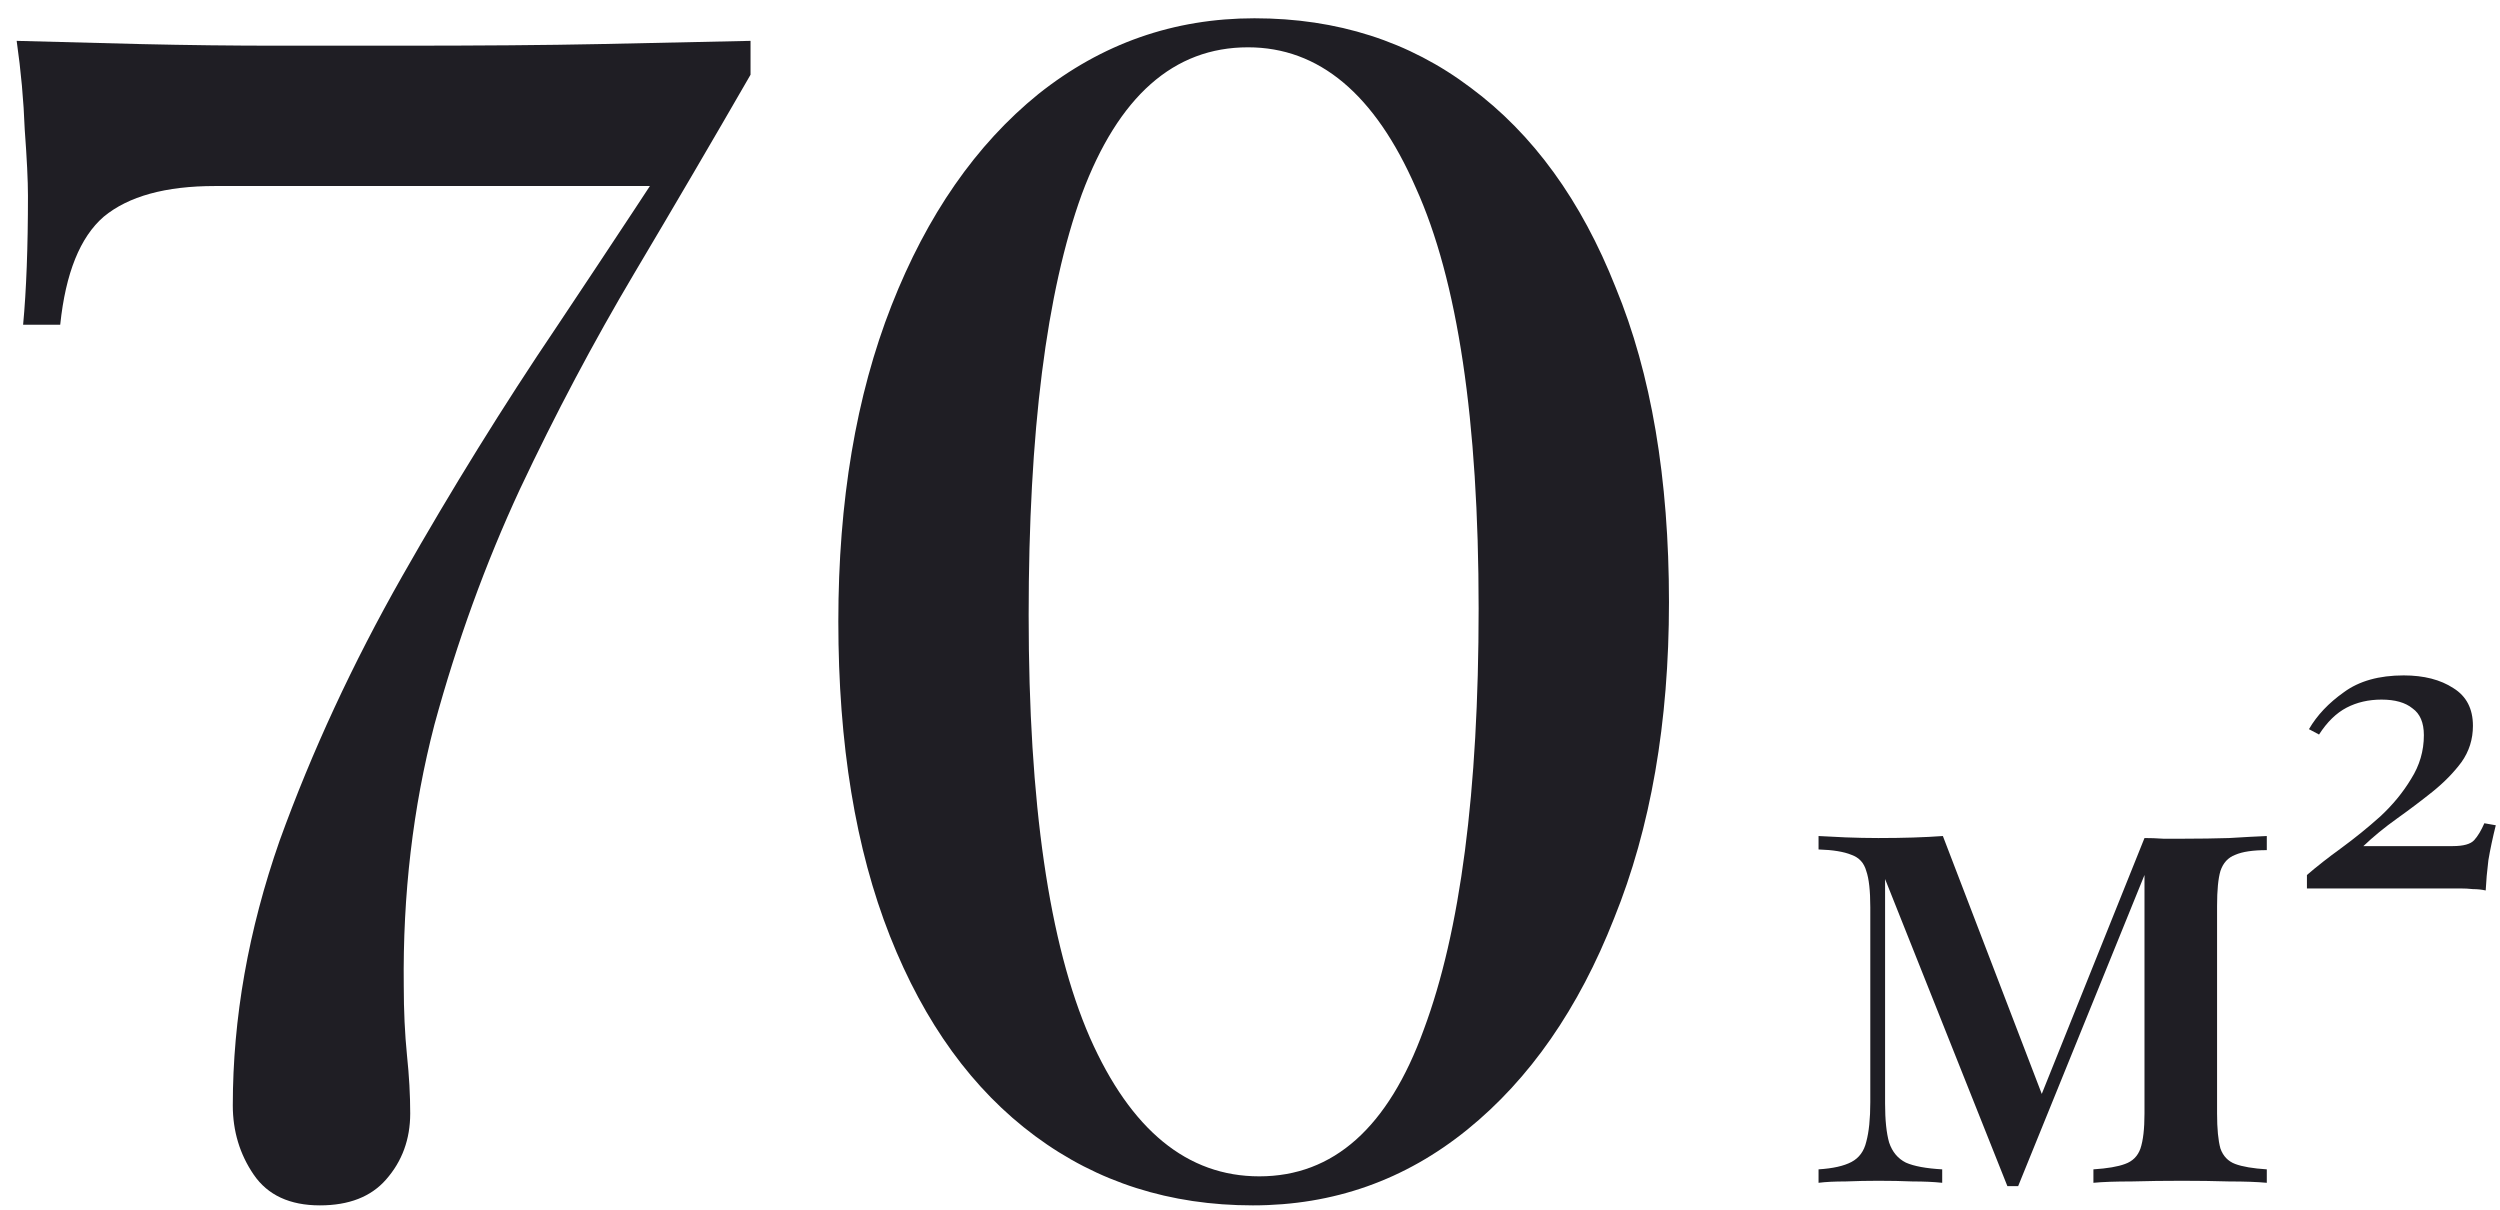
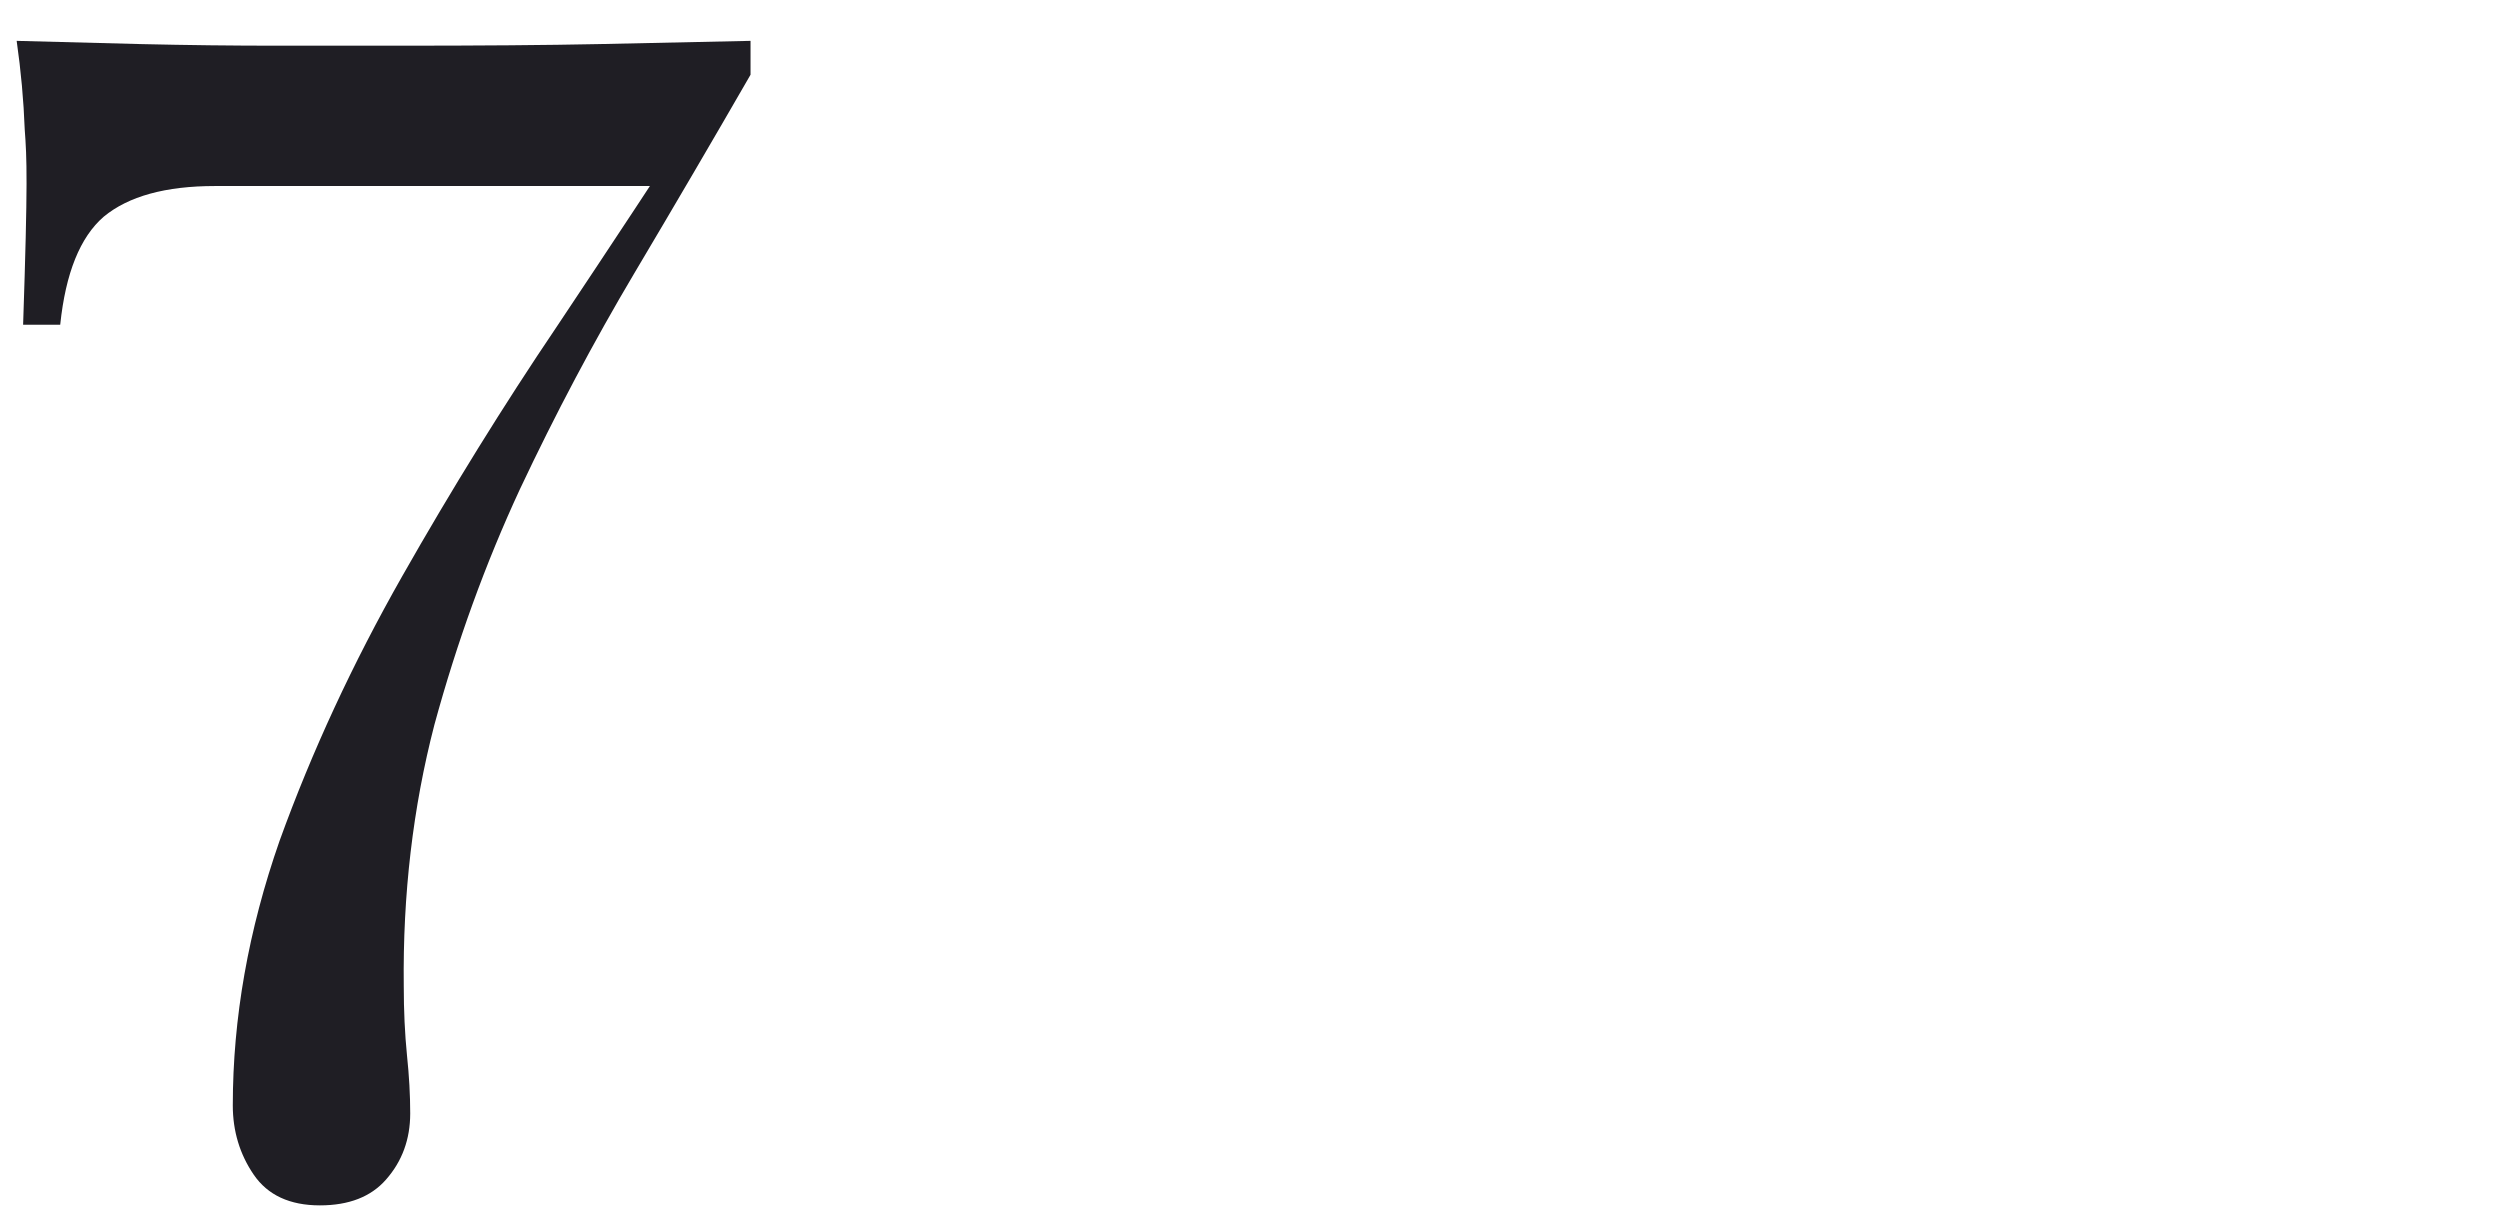
<svg xmlns="http://www.w3.org/2000/svg" width="93" height="45" viewBox="0 0 93 45" fill="none">
-   <path d="M46.666 0.68C49.745 0.68 52.425 1.54 54.706 3.26C57.026 4.98 58.825 7.46 60.105 10.7C61.425 13.9 62.086 17.8 62.086 22.4C62.086 26.88 61.406 30.8 60.045 34.16C58.725 37.52 56.906 40.14 54.586 42.02C52.266 43.9 49.605 44.84 46.605 44.84C43.526 44.84 40.825 43.98 38.505 42.26C36.185 40.54 34.386 38.06 33.105 34.82C31.826 31.58 31.186 27.68 31.186 23.12C31.186 18.64 31.846 14.72 33.166 11.36C34.486 8 36.306 5.38 38.626 3.5C40.986 1.62 43.666 0.68 46.666 0.68ZM46.425 1.76C43.666 1.76 41.605 3.58 40.245 7.22C38.925 10.86 38.266 16.08 38.266 22.88C38.266 29.88 39.026 35.12 40.545 38.6C42.066 42.04 44.166 43.76 46.846 43.76C49.605 43.76 51.645 41.94 52.965 38.3C54.325 34.66 55.005 29.44 55.005 22.64C55.005 15.64 54.225 10.42 52.666 6.98C51.145 3.5 49.066 1.76 46.425 1.76Z" fill="#1F1E24" />
-   <path d="M27.92 1.52V2.78C26.56 5.14 25.12 7.6 23.6 10.159C22.08 12.72 20.66 15.399 19.34 18.2C18.06 20.959 17 23.88 16.16 26.959C15.36 30.04 14.98 33.279 15.02 36.679C15.02 37.599 15.06 38.459 15.14 39.26C15.22 40.02 15.26 40.739 15.26 41.419C15.26 42.38 14.96 43.2 14.36 43.88C13.8 44.52 12.98 44.84 11.9 44.84C10.78 44.84 9.96 44.459 9.44 43.7C8.92 42.94 8.66 42.08 8.66 41.12C8.66 37.88 9.24 34.599 10.4 31.279C11.6 27.959 13.12 24.68 14.96 21.439C16.8 18.2 18.72 15.1 20.72 12.139C22.72 9.14 24.54 6.38 26.18 3.86L24.62 6.92H8C6.16 6.92 4.78 7.3 3.86 8.06C2.98 8.82 2.44 10.159 2.24 12.079H0.86C0.98 10.8 1.04 9.2 1.04 7.28C1.04 6.72 1 5.9 0.92 4.82C0.88 3.74 0.78 2.64 0.62 1.52C2.02 1.56 3.56 1.6 5.24 1.64C6.96 1.68 8.66 1.7 10.34 1.7C12.02 1.7 13.5 1.7 14.78 1.7C17.86 1.7 20.36 1.68 22.28 1.64C24.24 1.6 26.12 1.56 27.92 1.52Z" fill="#1F1E24" />
-   <path d="M89.418 25.125C90.168 25.125 90.785 25.283 91.268 25.6C91.752 25.9 91.993 26.367 91.993 27C91.993 27.5 91.852 27.95 91.568 28.35C91.285 28.733 90.927 29.1 90.493 29.45C90.077 29.783 89.635 30.117 89.168 30.45C88.702 30.783 88.285 31.125 87.918 31.475H91.243C91.643 31.475 91.91 31.4 92.043 31.25C92.177 31.1 92.302 30.892 92.418 30.625L92.843 30.7C92.727 31.167 92.635 31.6 92.568 32C92.518 32.4 92.485 32.775 92.468 33.125C92.318 33.092 92.16 33.075 91.993 33.075C91.843 33.058 91.685 33.05 91.518 33.05H85.818V32.55C86.185 32.233 86.61 31.9 87.093 31.55C87.593 31.183 88.077 30.792 88.543 30.375C89.01 29.942 89.393 29.475 89.693 28.975C90.01 28.475 90.168 27.933 90.168 27.35C90.168 26.883 90.027 26.55 89.743 26.35C89.477 26.133 89.093 26.025 88.593 26.025C88.11 26.025 87.677 26.125 87.293 26.325C86.91 26.525 86.568 26.858 86.268 27.325L85.893 27.125C86.193 26.608 86.627 26.15 87.193 25.75C87.76 25.333 88.502 25.125 89.418 25.125Z" fill="#1F1E24" />
-   <path d="M84.325 31.1V31.625C83.809 31.625 83.417 31.683 83.15 31.8C82.884 31.9 82.7 32.1 82.6 32.4C82.517 32.683 82.475 33.116 82.475 33.7V41.425C82.475 41.991 82.517 42.425 82.6 42.725C82.7 43.008 82.884 43.2 83.15 43.3C83.417 43.4 83.809 43.466 84.325 43.5V44C83.959 43.966 83.492 43.95 82.925 43.95C82.359 43.933 81.775 43.925 81.175 43.925C80.525 43.925 79.9 43.933 79.3 43.95C78.7 43.95 78.225 43.966 77.875 44V43.5C78.392 43.466 78.784 43.4 79.05 43.3C79.334 43.2 79.525 43.008 79.625 42.725C79.725 42.425 79.775 41.991 79.775 41.425V32.55L75.075 44.125H74.675L70.125 32.7V41.05C70.125 41.666 70.175 42.15 70.275 42.5C70.392 42.85 70.6 43.1 70.9 43.25C71.2 43.383 71.65 43.466 72.25 43.5V44C71.934 43.966 71.567 43.95 71.15 43.95C70.75 43.933 70.325 43.925 69.875 43.925C69.475 43.925 69.067 43.933 68.65 43.95C68.25 43.95 67.917 43.966 67.65 44V43.5C68.184 43.466 68.592 43.375 68.875 43.225C69.159 43.075 69.342 42.825 69.425 42.475C69.525 42.108 69.575 41.616 69.575 41V33.75C69.575 33.133 69.525 32.683 69.425 32.4C69.342 32.1 69.159 31.9 68.875 31.8C68.592 31.683 68.184 31.616 67.65 31.6V31.1C67.917 31.116 68.25 31.133 68.65 31.15C69.067 31.166 69.475 31.175 69.875 31.175C70.792 31.175 71.592 31.15 72.275 31.1L76.1 41.075L75.6 41.575L79.775 31.175C79.992 31.175 80.225 31.183 80.475 31.2C80.725 31.2 80.975 31.2 81.225 31.2C81.825 31.2 82.392 31.191 82.925 31.175C83.475 31.141 83.942 31.116 84.325 31.1Z" fill="#1F1E24" />
+   <path d="M27.92 1.52V2.78C26.56 5.14 25.12 7.6 23.6 10.159C22.08 12.72 20.66 15.399 19.34 18.2C18.06 20.959 17 23.88 16.16 26.959C15.36 30.04 14.98 33.279 15.02 36.679C15.02 37.599 15.06 38.459 15.14 39.26C15.22 40.02 15.26 40.739 15.26 41.419C15.26 42.38 14.96 43.2 14.36 43.88C13.8 44.52 12.98 44.84 11.9 44.84C10.78 44.84 9.96 44.459 9.44 43.7C8.92 42.94 8.66 42.08 8.66 41.12C8.66 37.88 9.24 34.599 10.4 31.279C11.6 27.959 13.12 24.68 14.96 21.439C16.8 18.2 18.72 15.1 20.72 12.139C22.72 9.14 24.54 6.38 26.18 3.86L24.62 6.92H8C6.16 6.92 4.78 7.3 3.86 8.06C2.98 8.82 2.44 10.159 2.24 12.079H0.86C1.04 6.72 1 5.9 0.92 4.82C0.88 3.74 0.78 2.64 0.62 1.52C2.02 1.56 3.56 1.6 5.24 1.64C6.96 1.68 8.66 1.7 10.34 1.7C12.02 1.7 13.5 1.7 14.78 1.7C17.86 1.7 20.36 1.68 22.28 1.64C24.24 1.6 26.12 1.56 27.92 1.52Z" fill="#1F1E24" />
</svg>